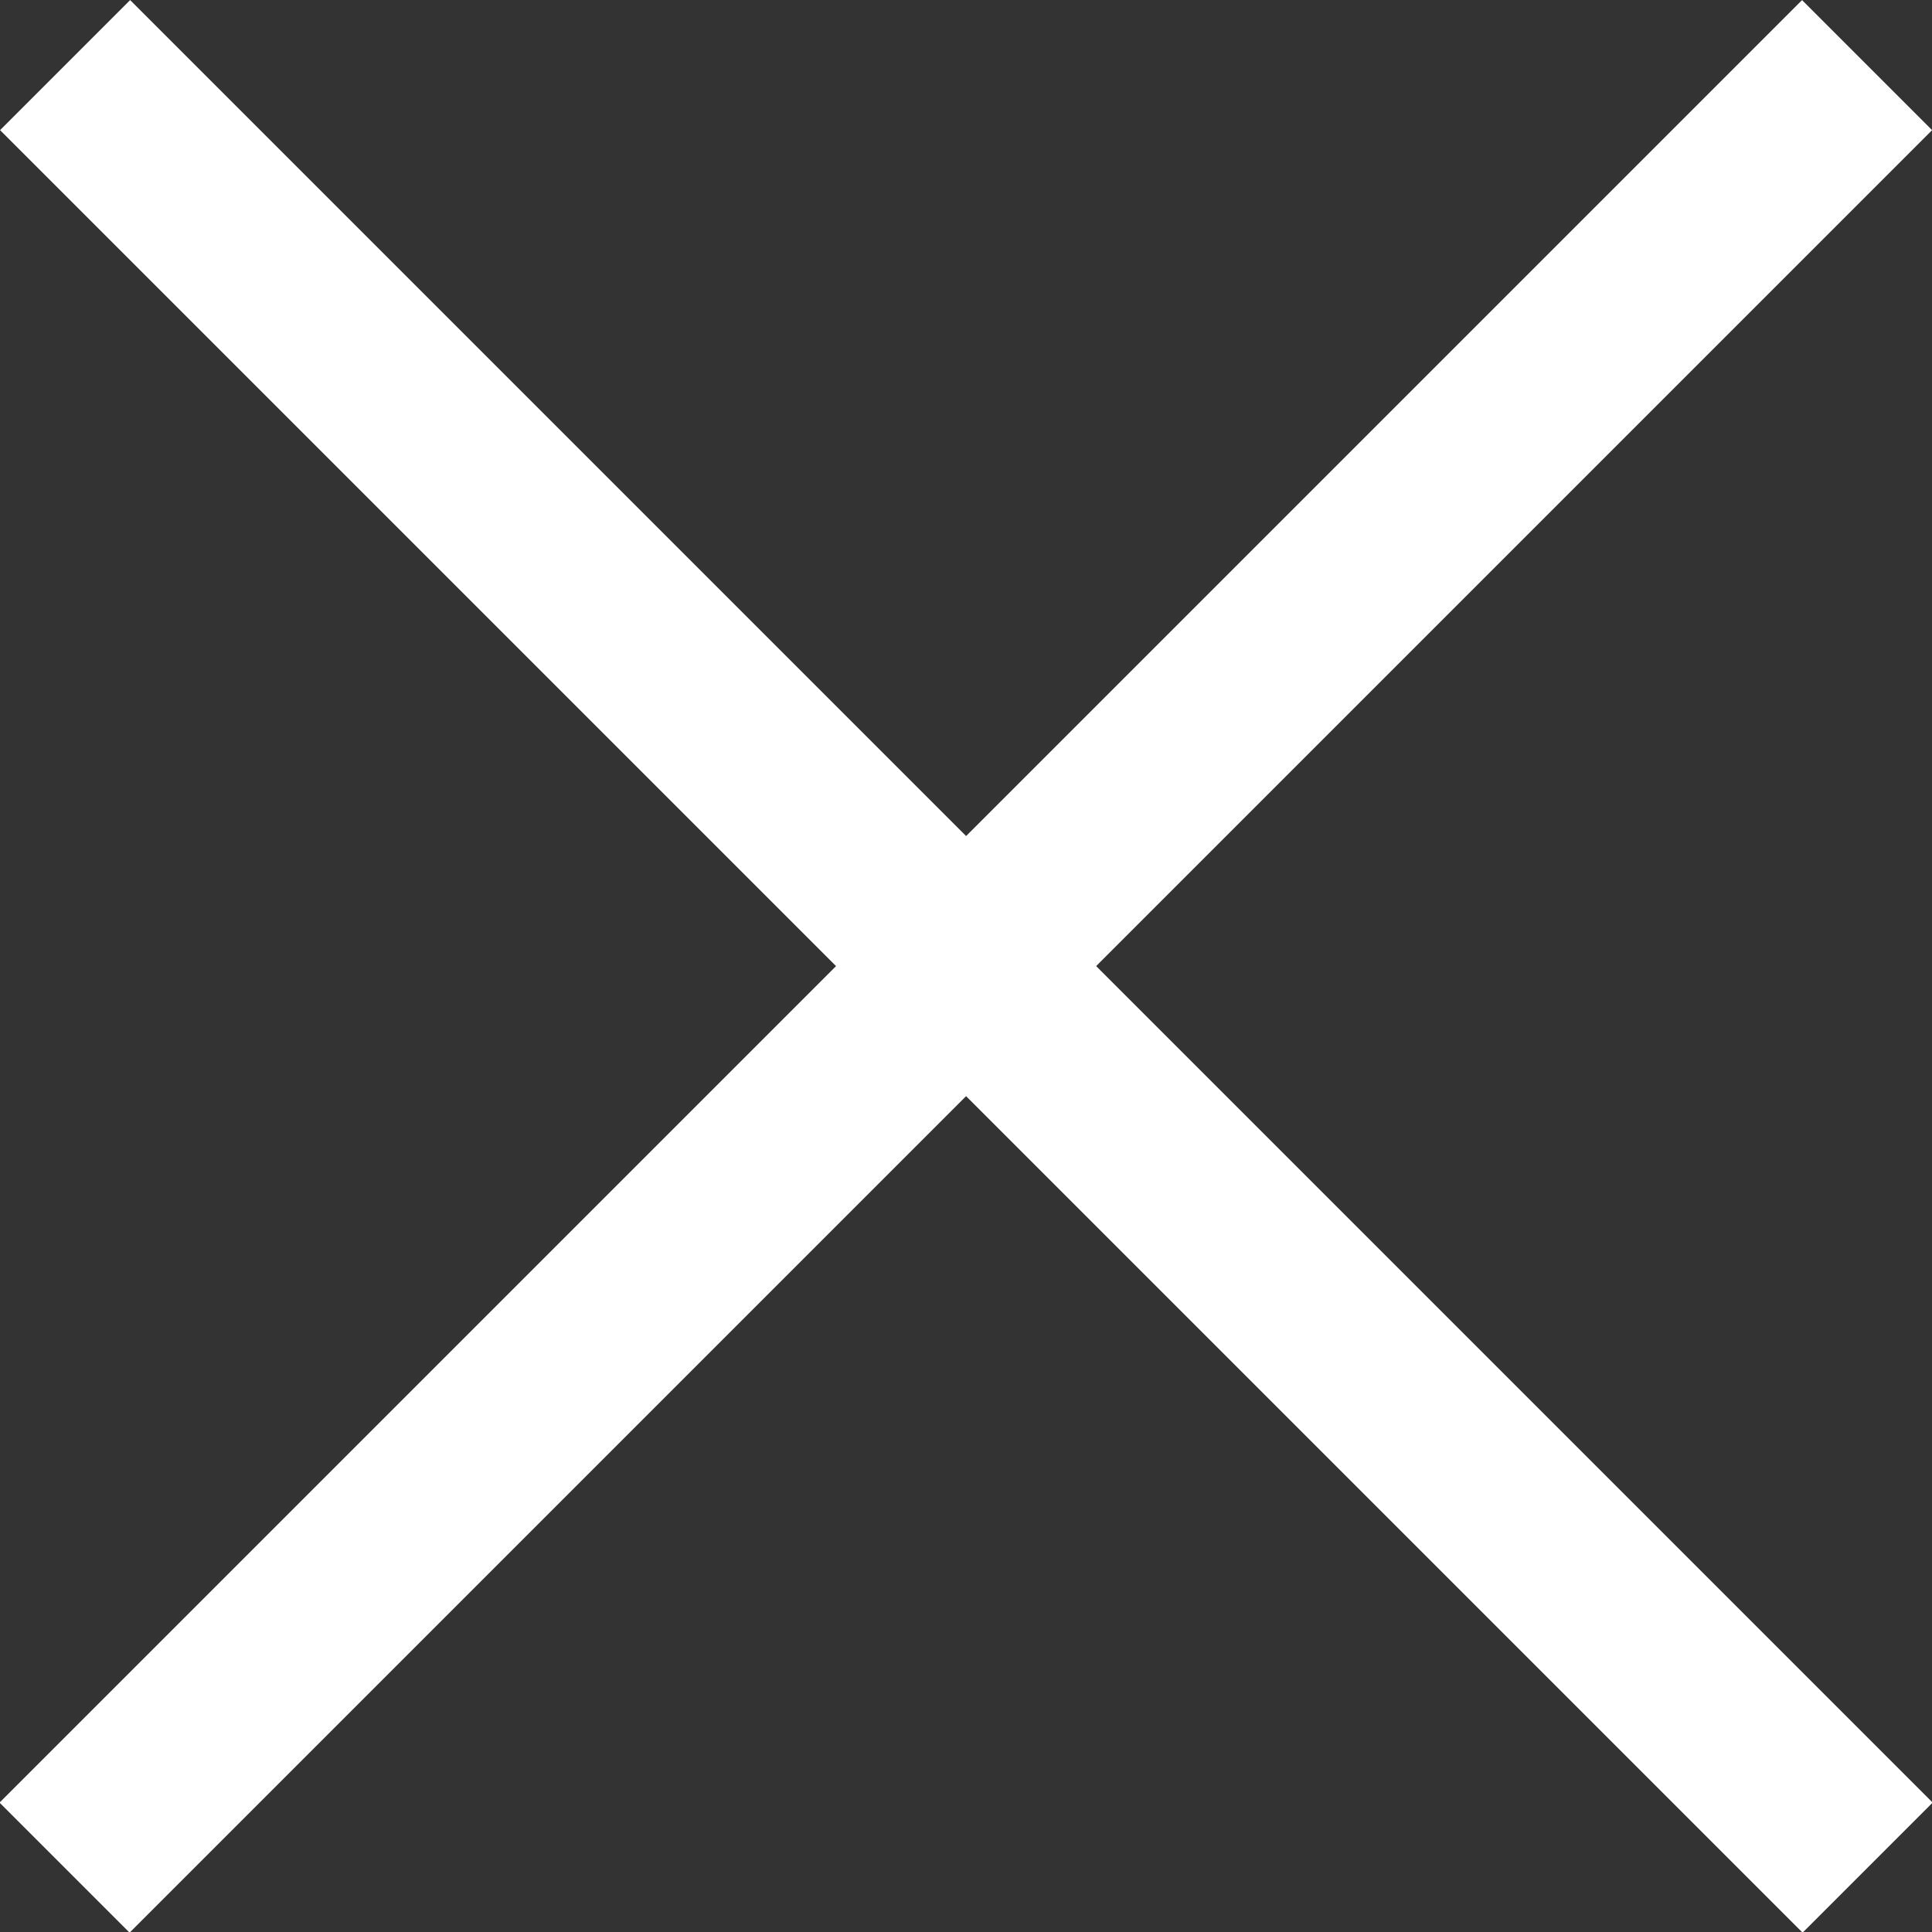
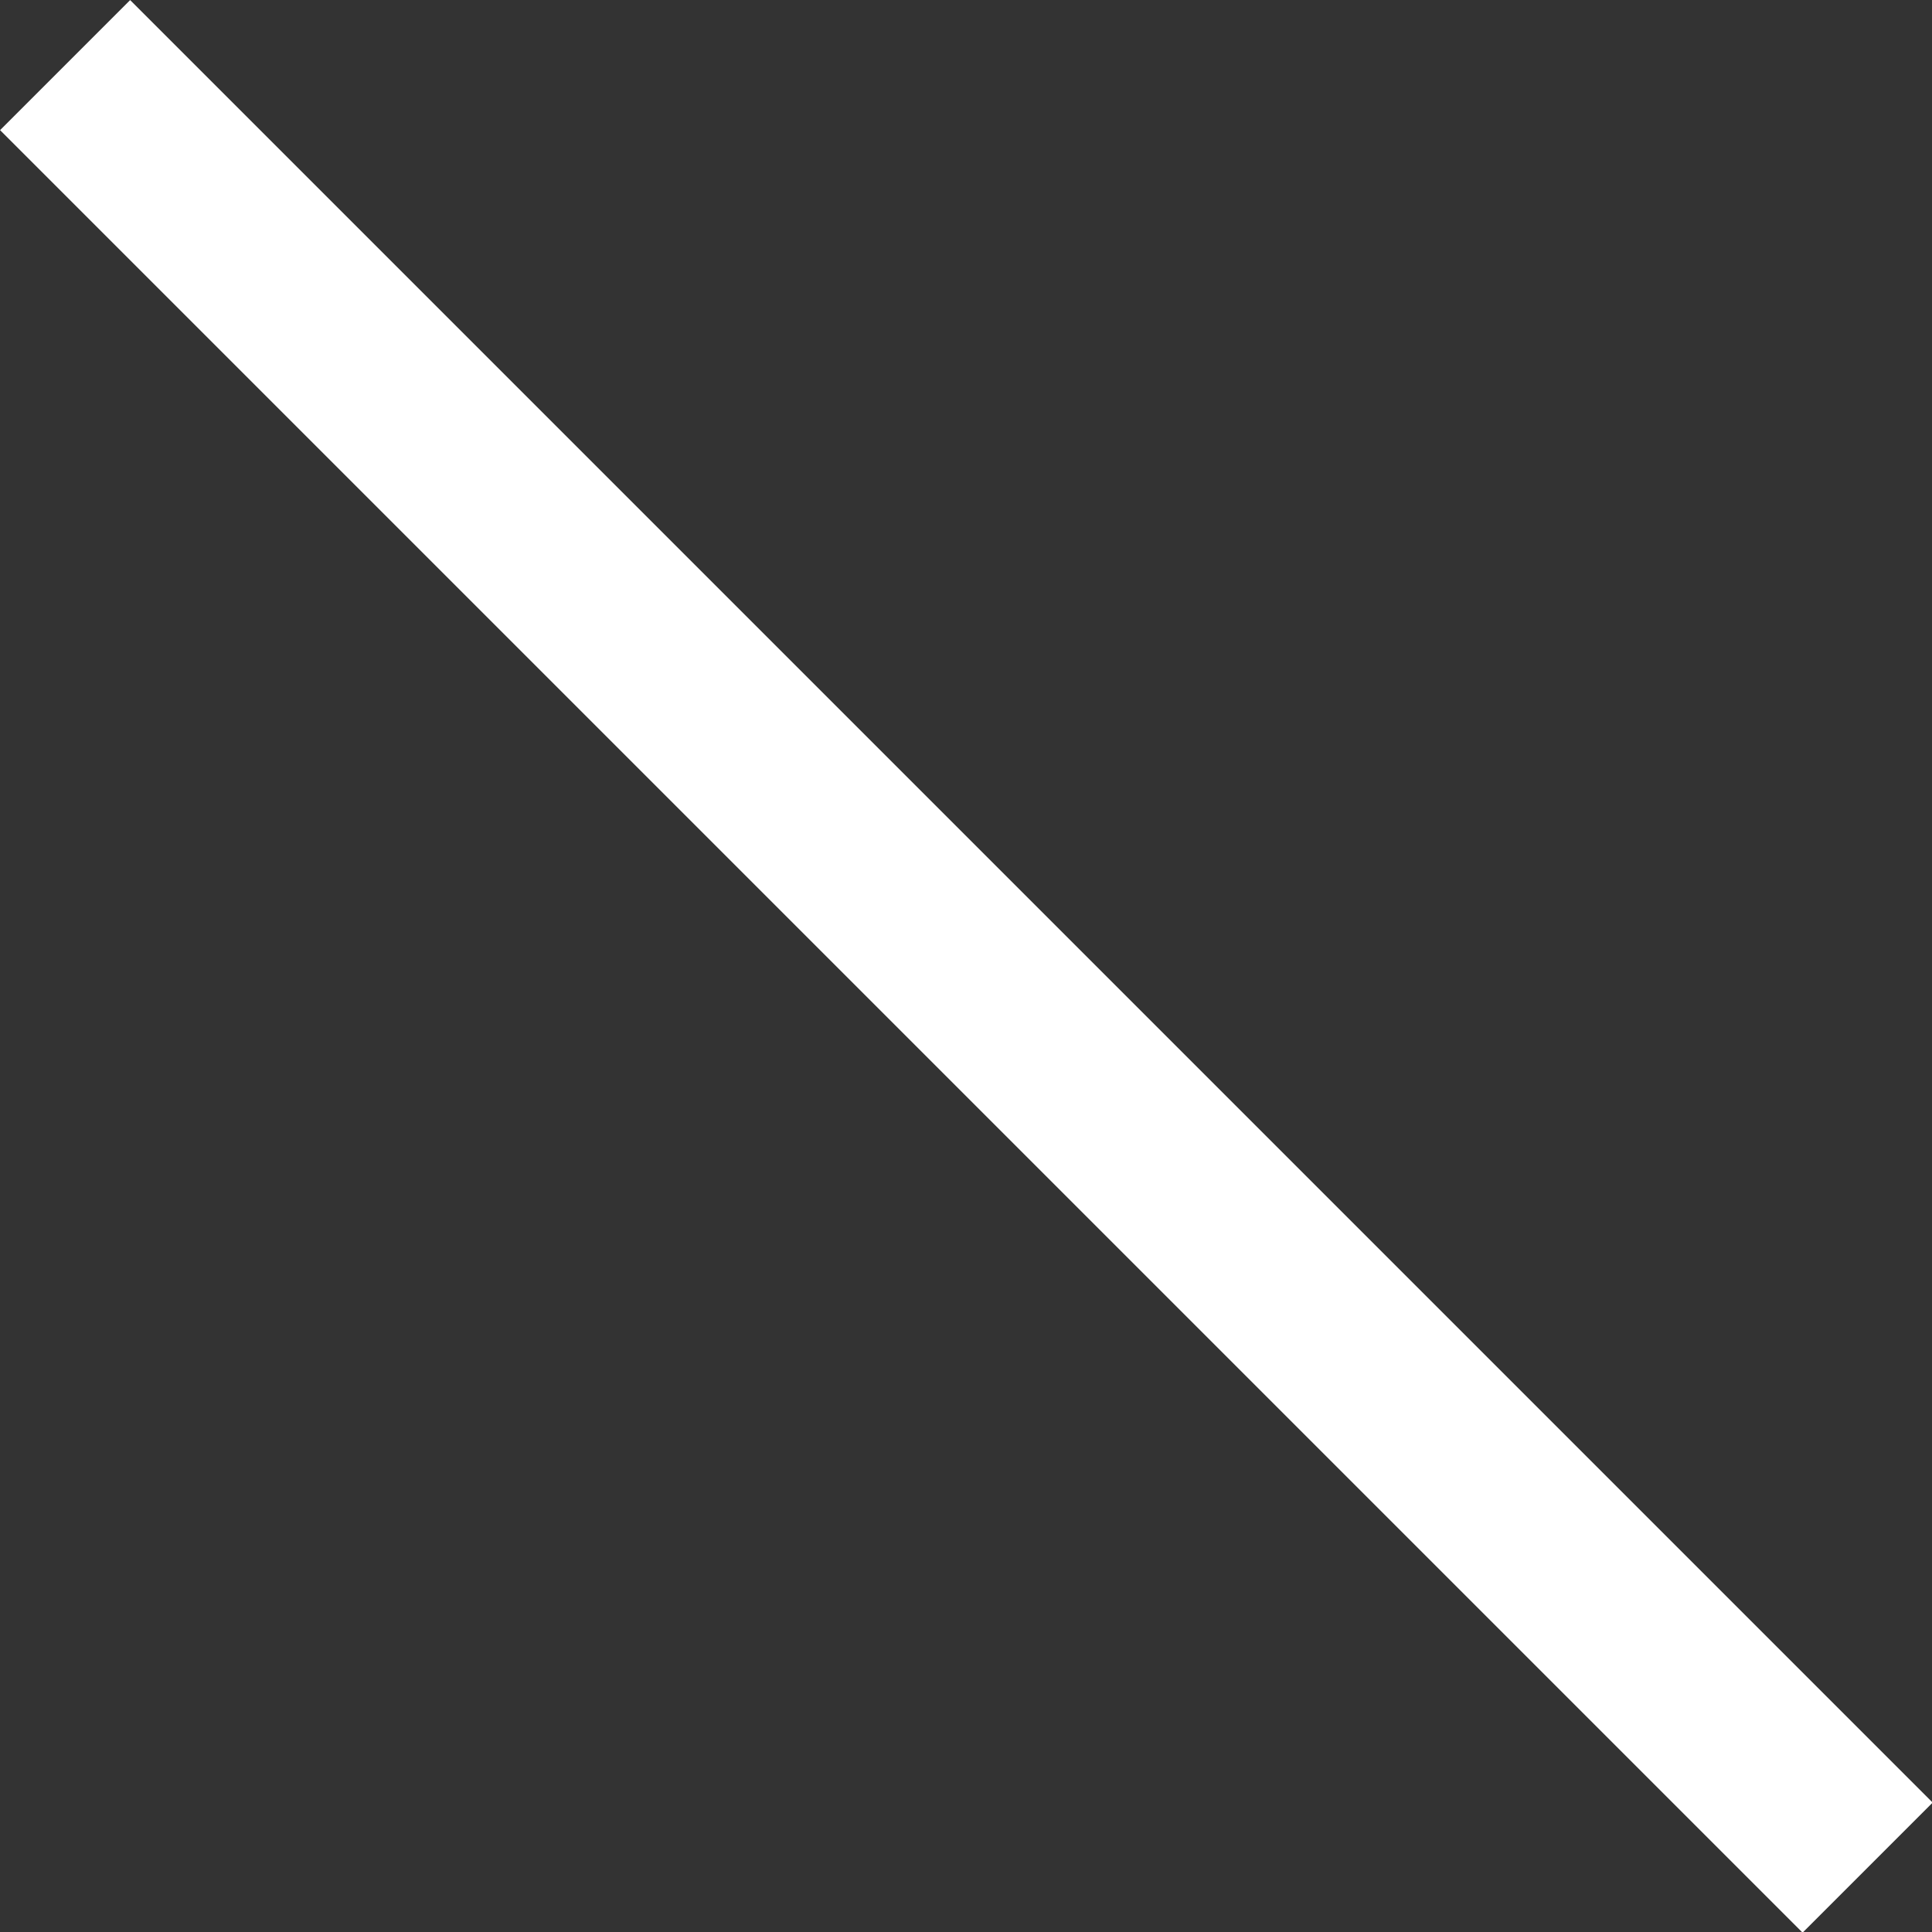
<svg xmlns="http://www.w3.org/2000/svg" width="10.504" height="10.504" viewBox="0 0 10.504 10.504">
  <rect x="0" y="0" width="10.504" height="10.504" fill="#333333" stroke="none" />
  <g id="Group_1538" data-name="Group 1538" transform="translate(0.354 0.354)">
-     <path id="Path_685" data-name="Path 685" d="M20253.049-23150.326l-9.8,9.8" transform="translate(-20243.252 23150.326)" fill="none" stroke="#ffffff" stroke-width="1" />
    <path id="Path_686" data-name="Path 686" d="M20243.25-23150.326l9.8,9.8" transform="translate(-20243.25 23150.326)" fill="none" stroke="#ffffff" stroke-width="1" />
  </g>
</svg>